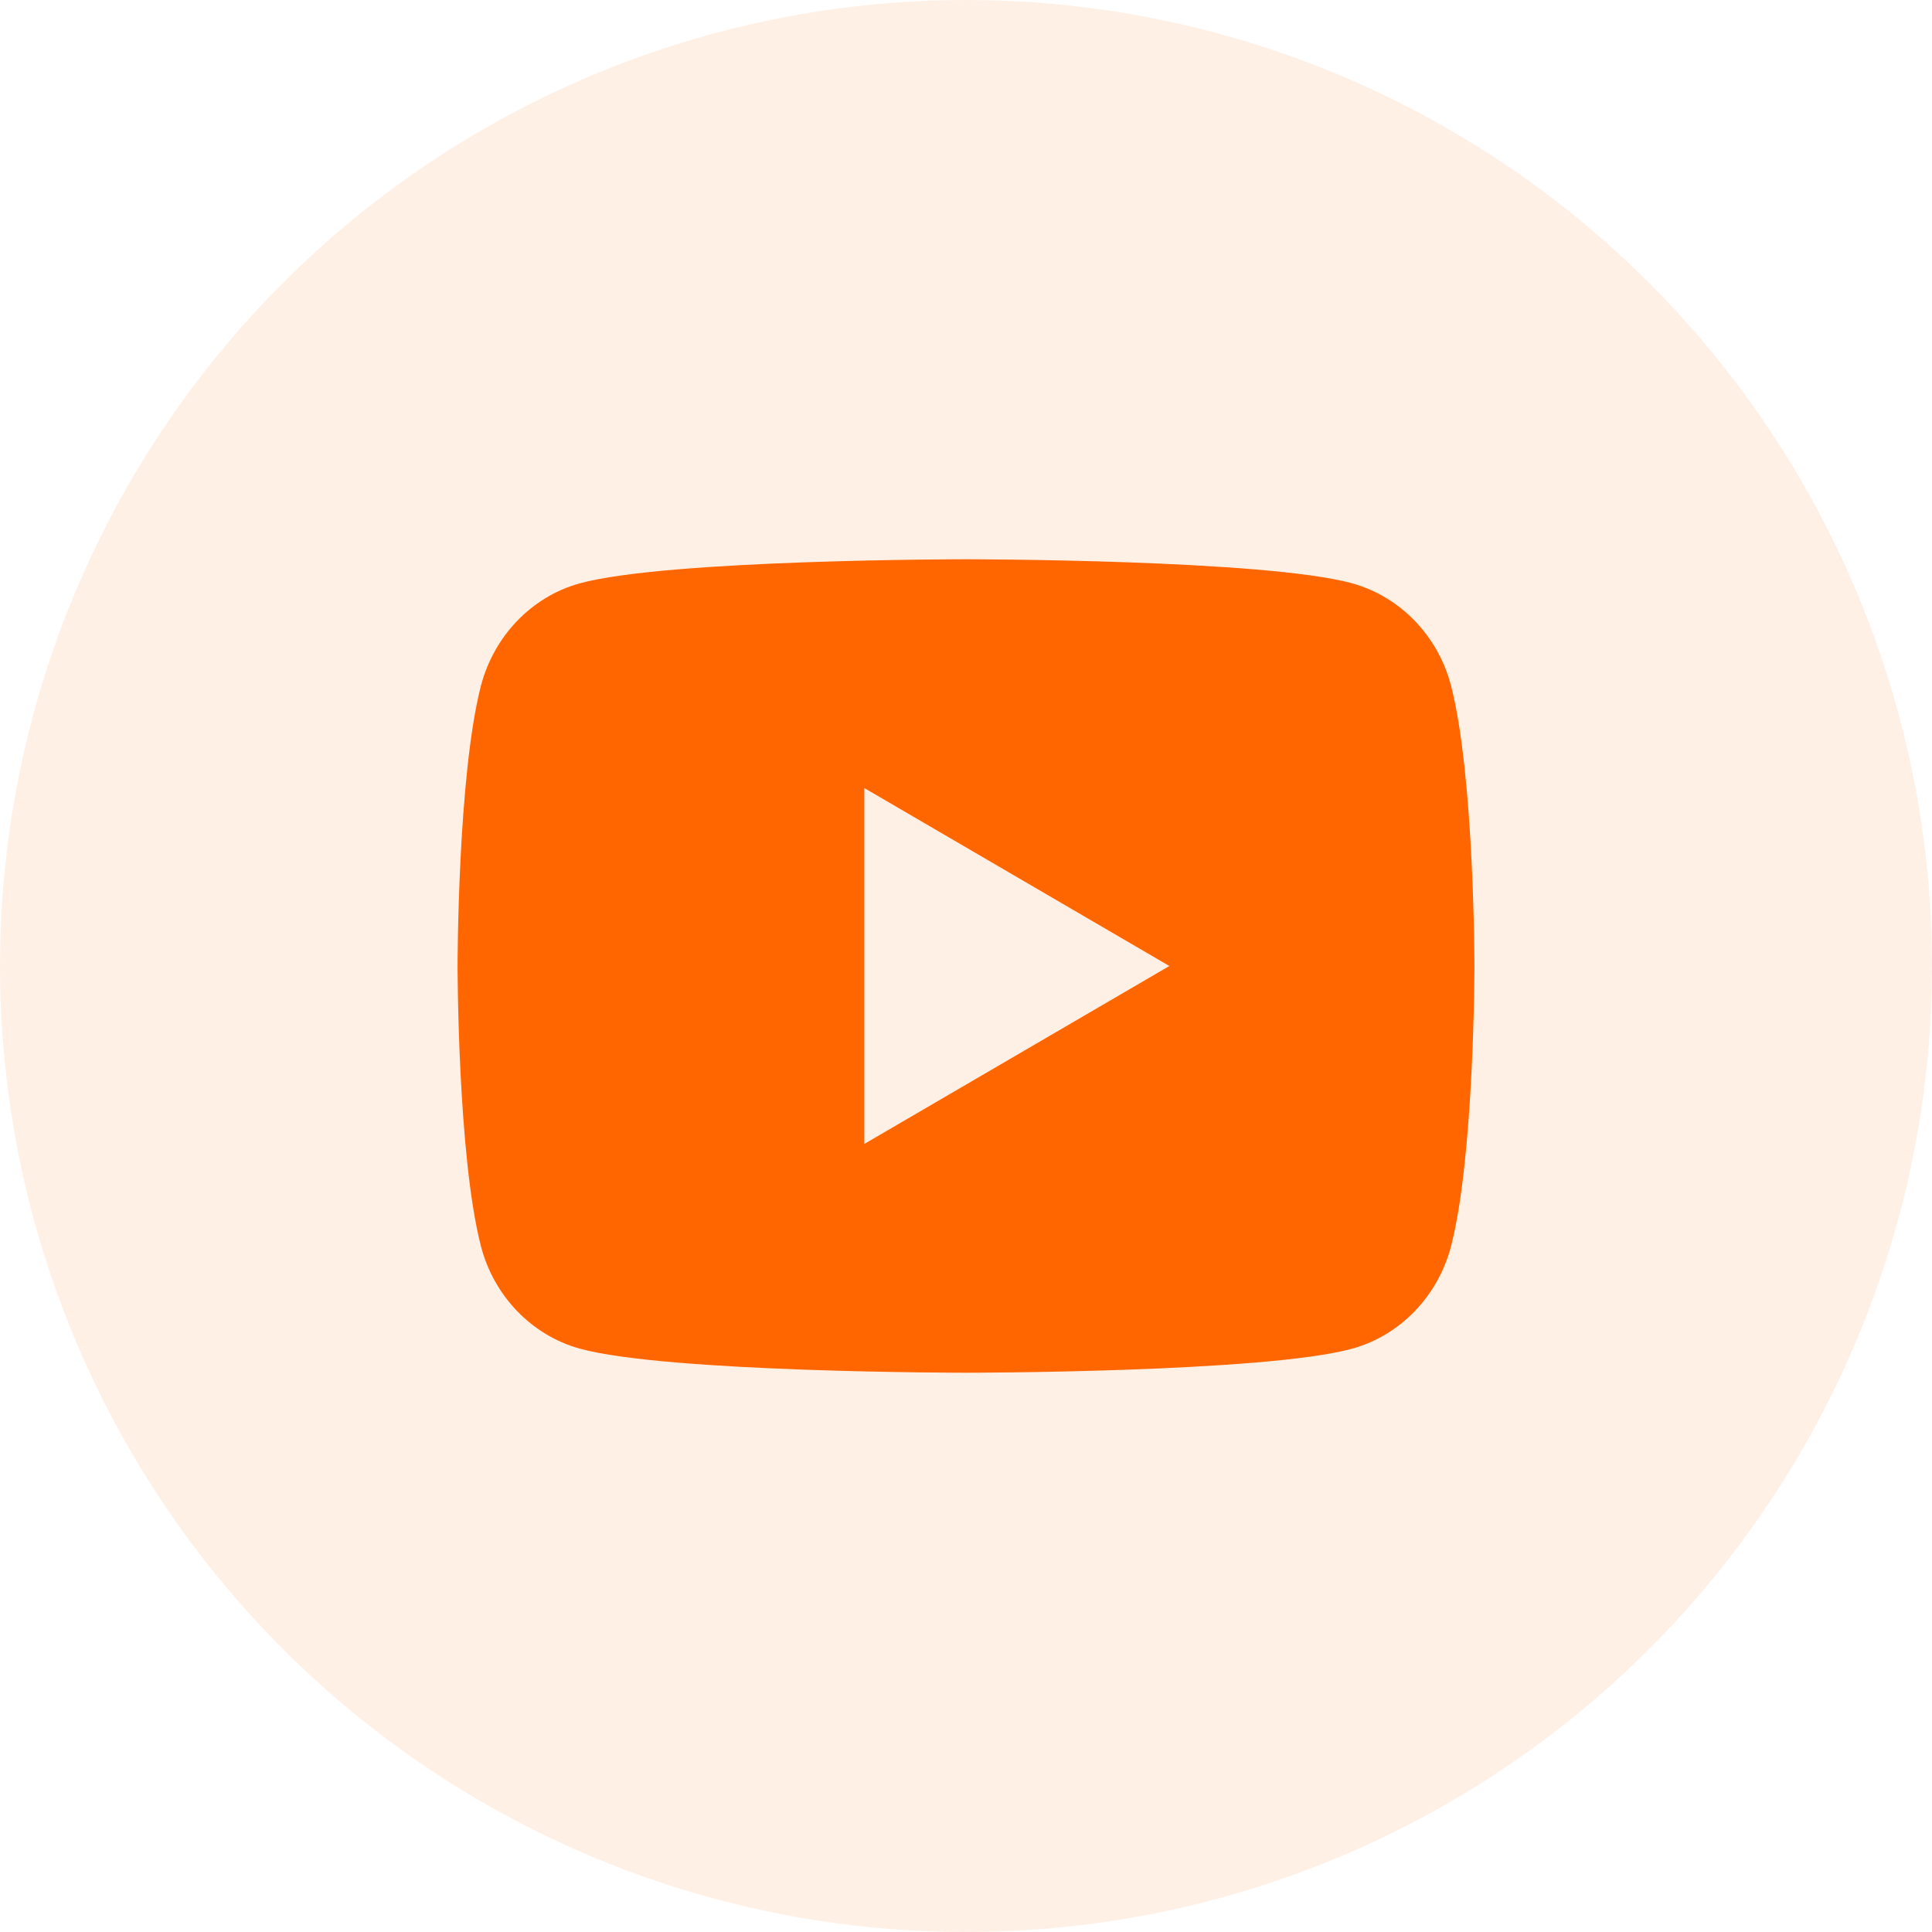
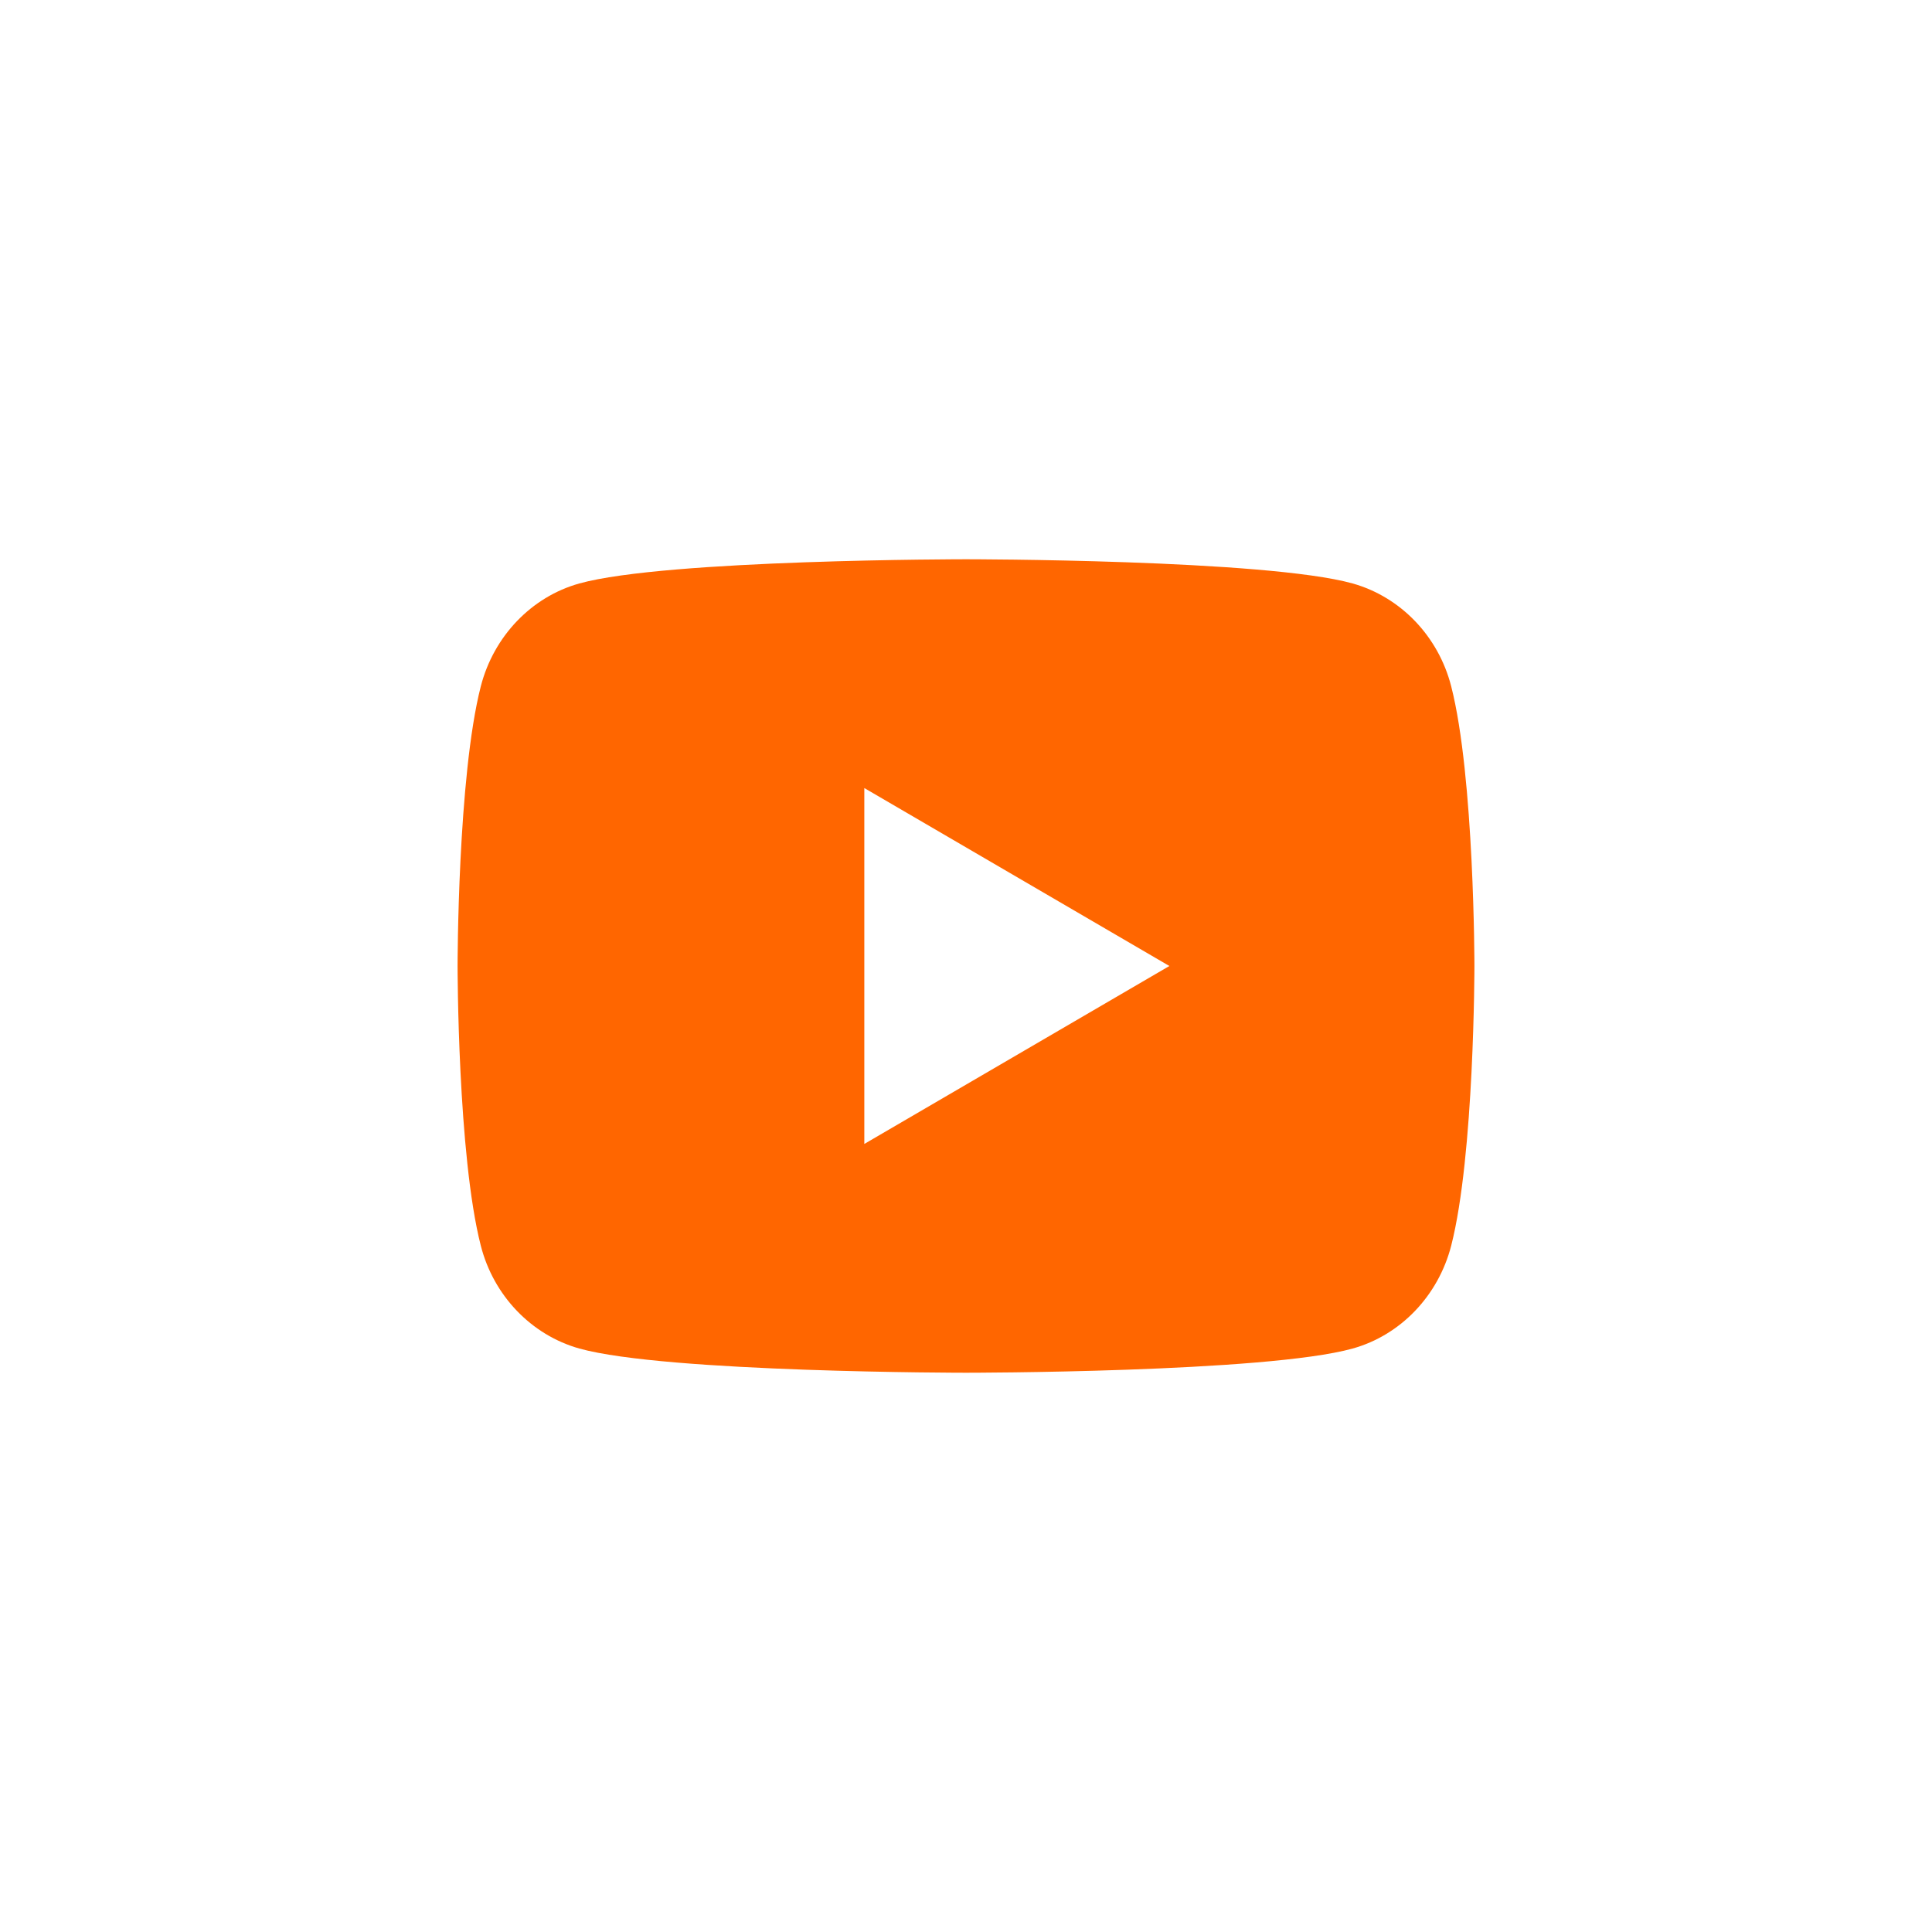
<svg xmlns="http://www.w3.org/2000/svg" width="38" height="38" viewBox="0 0 38 38" fill="none">
-   <circle opacity="0.1" cx="19" cy="19" r="19" fill="#FF6600" />
  <g clip-path="url(#clip0_208_1429)">
    <path d="M28.543 13.498C29 15.28 29 19 29 19C29 19 29 22.72 28.543 24.502C28.289 25.487 27.546 26.262 26.605 26.524C24.896 27 19 27 19 27C19 27 13.107 27 11.395 26.524C10.45 26.258 9.708 25.484 9.457 24.502C9 22.72 9 19 9 19C9 19 9 15.28 9.457 13.498C9.711 12.513 10.454 11.738 11.395 11.476C13.107 11 19 11 19 11C19 11 24.896 11 26.605 11.476C27.55 11.742 28.292 12.516 28.543 13.498ZM17 22.5L23 19L17 15.5V22.5Z" fill="#FF6600" />
  </g>
  <defs>
    <clipPath id="clip0_208_1429">
      <rect width="24" height="24" fill="white" transform="translate(7 7)" />
    </clipPath>
  </defs>
</svg>